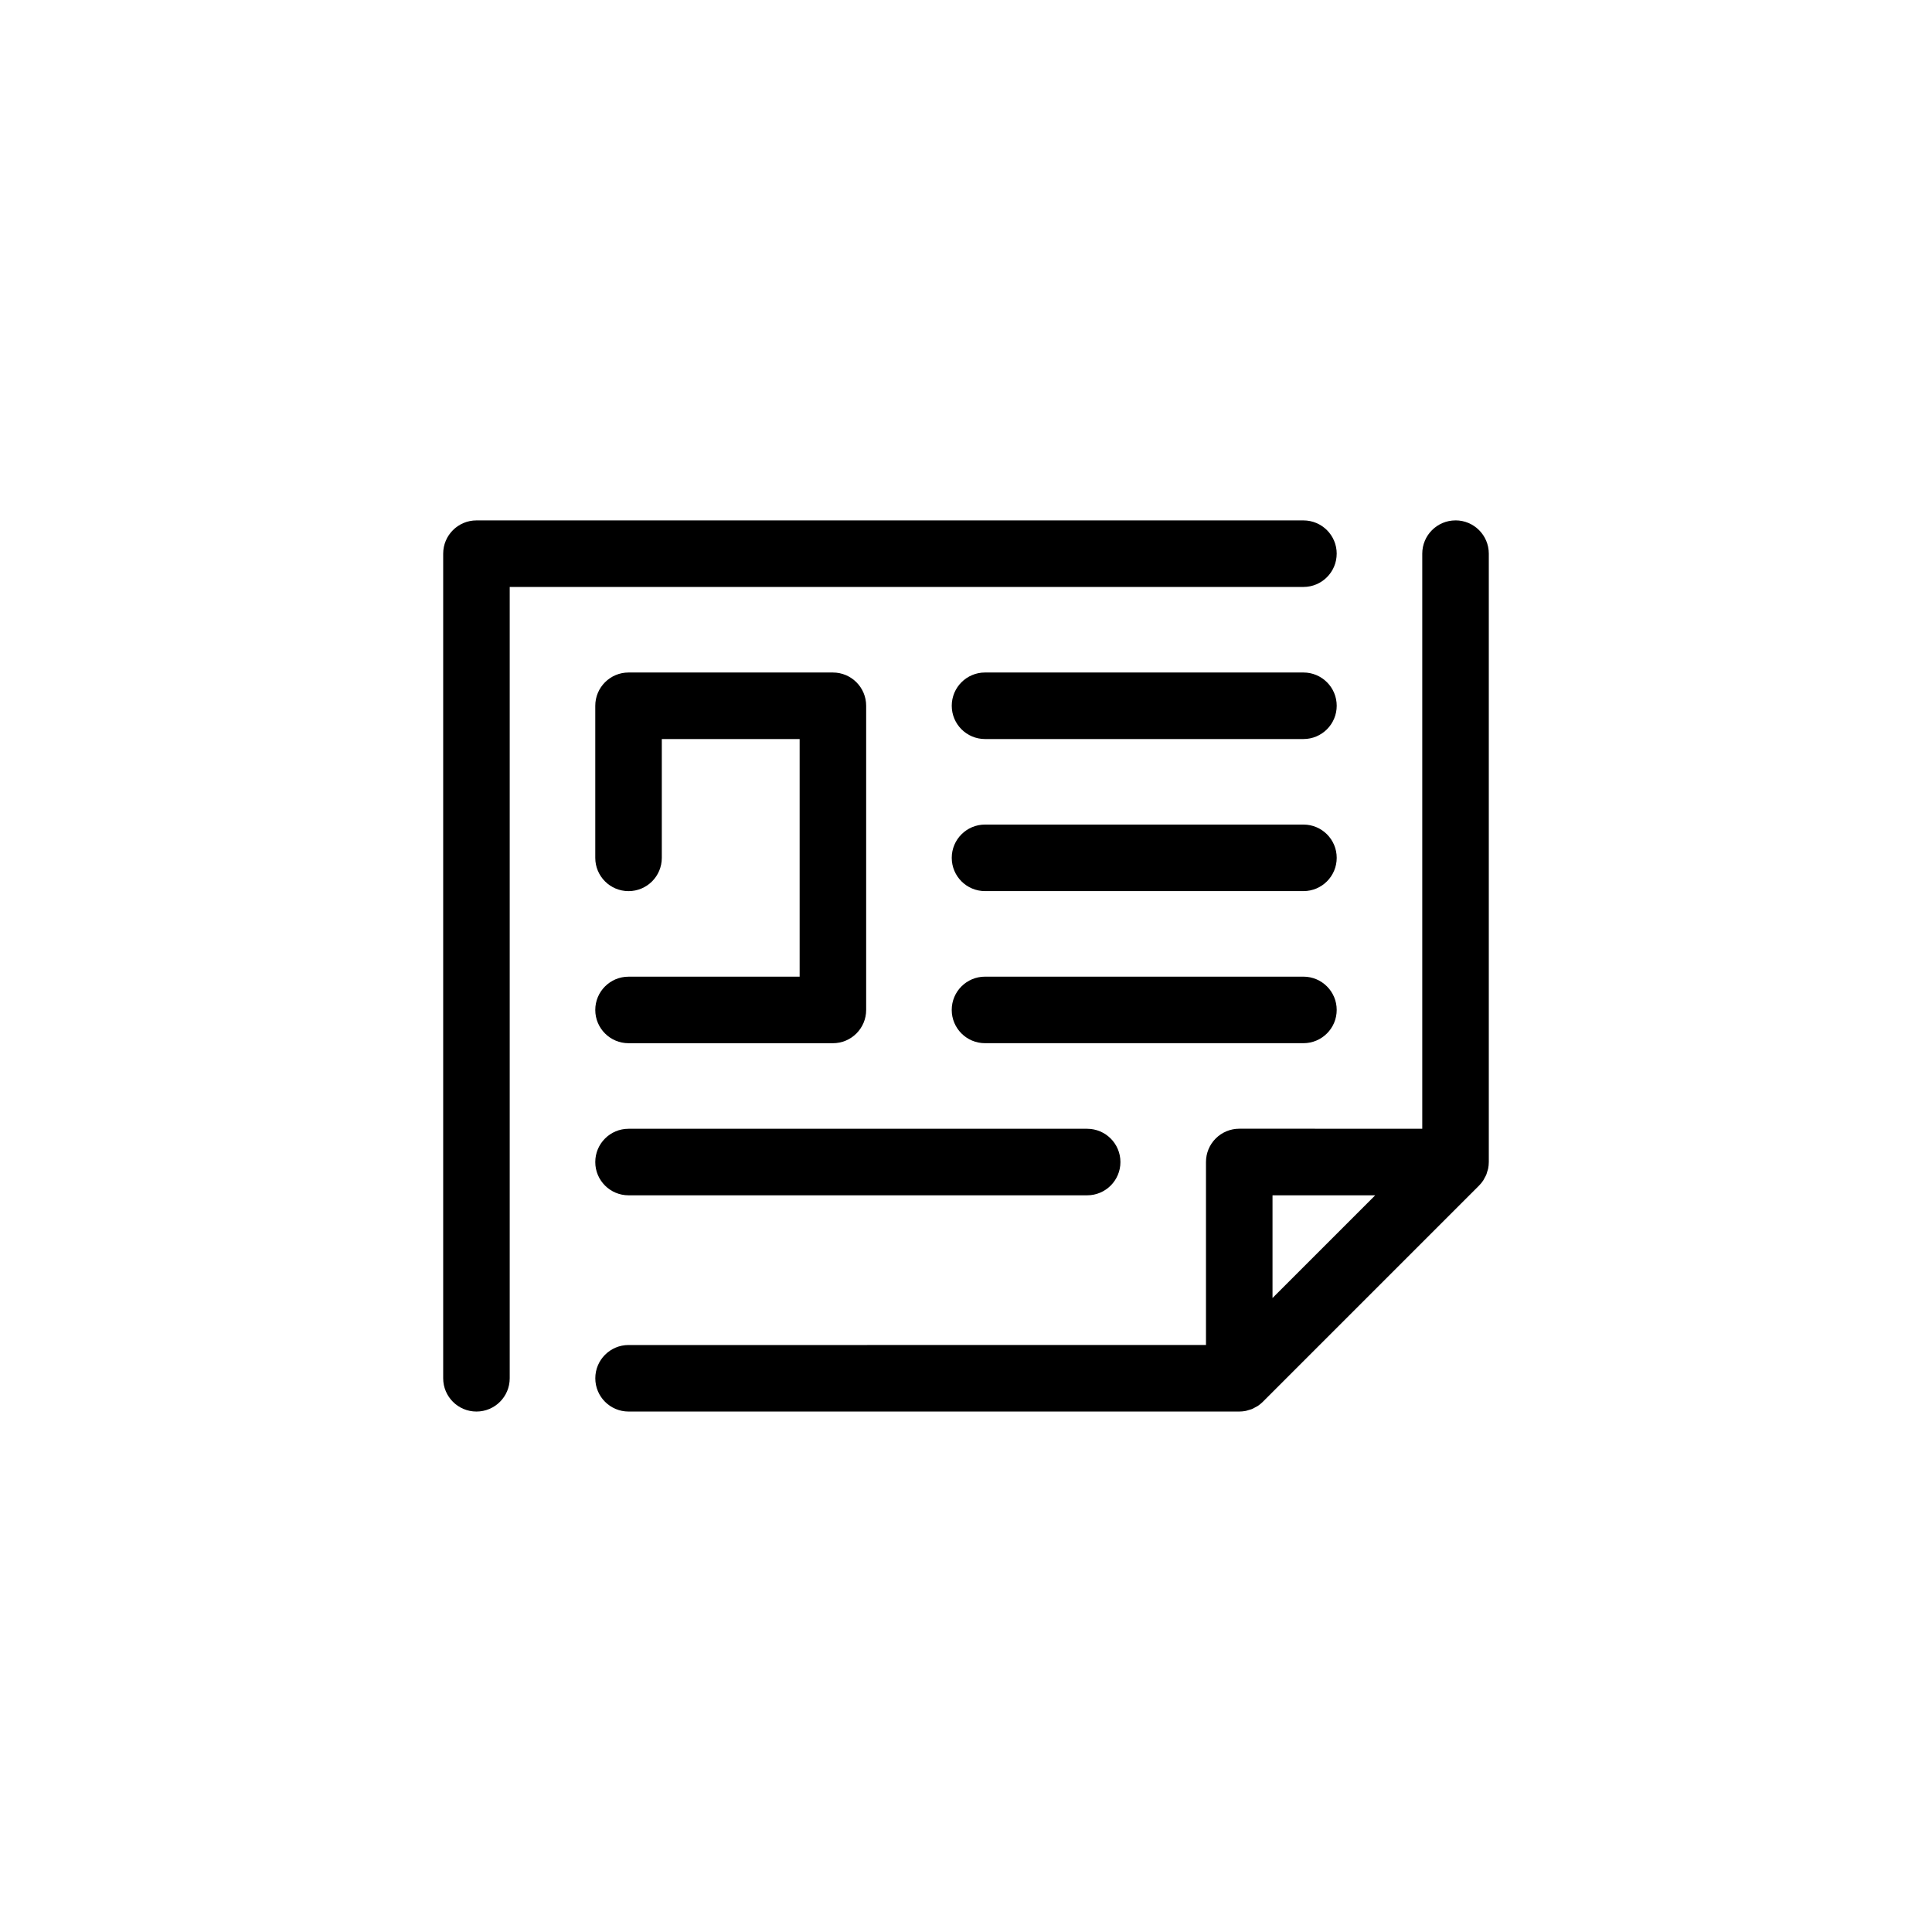
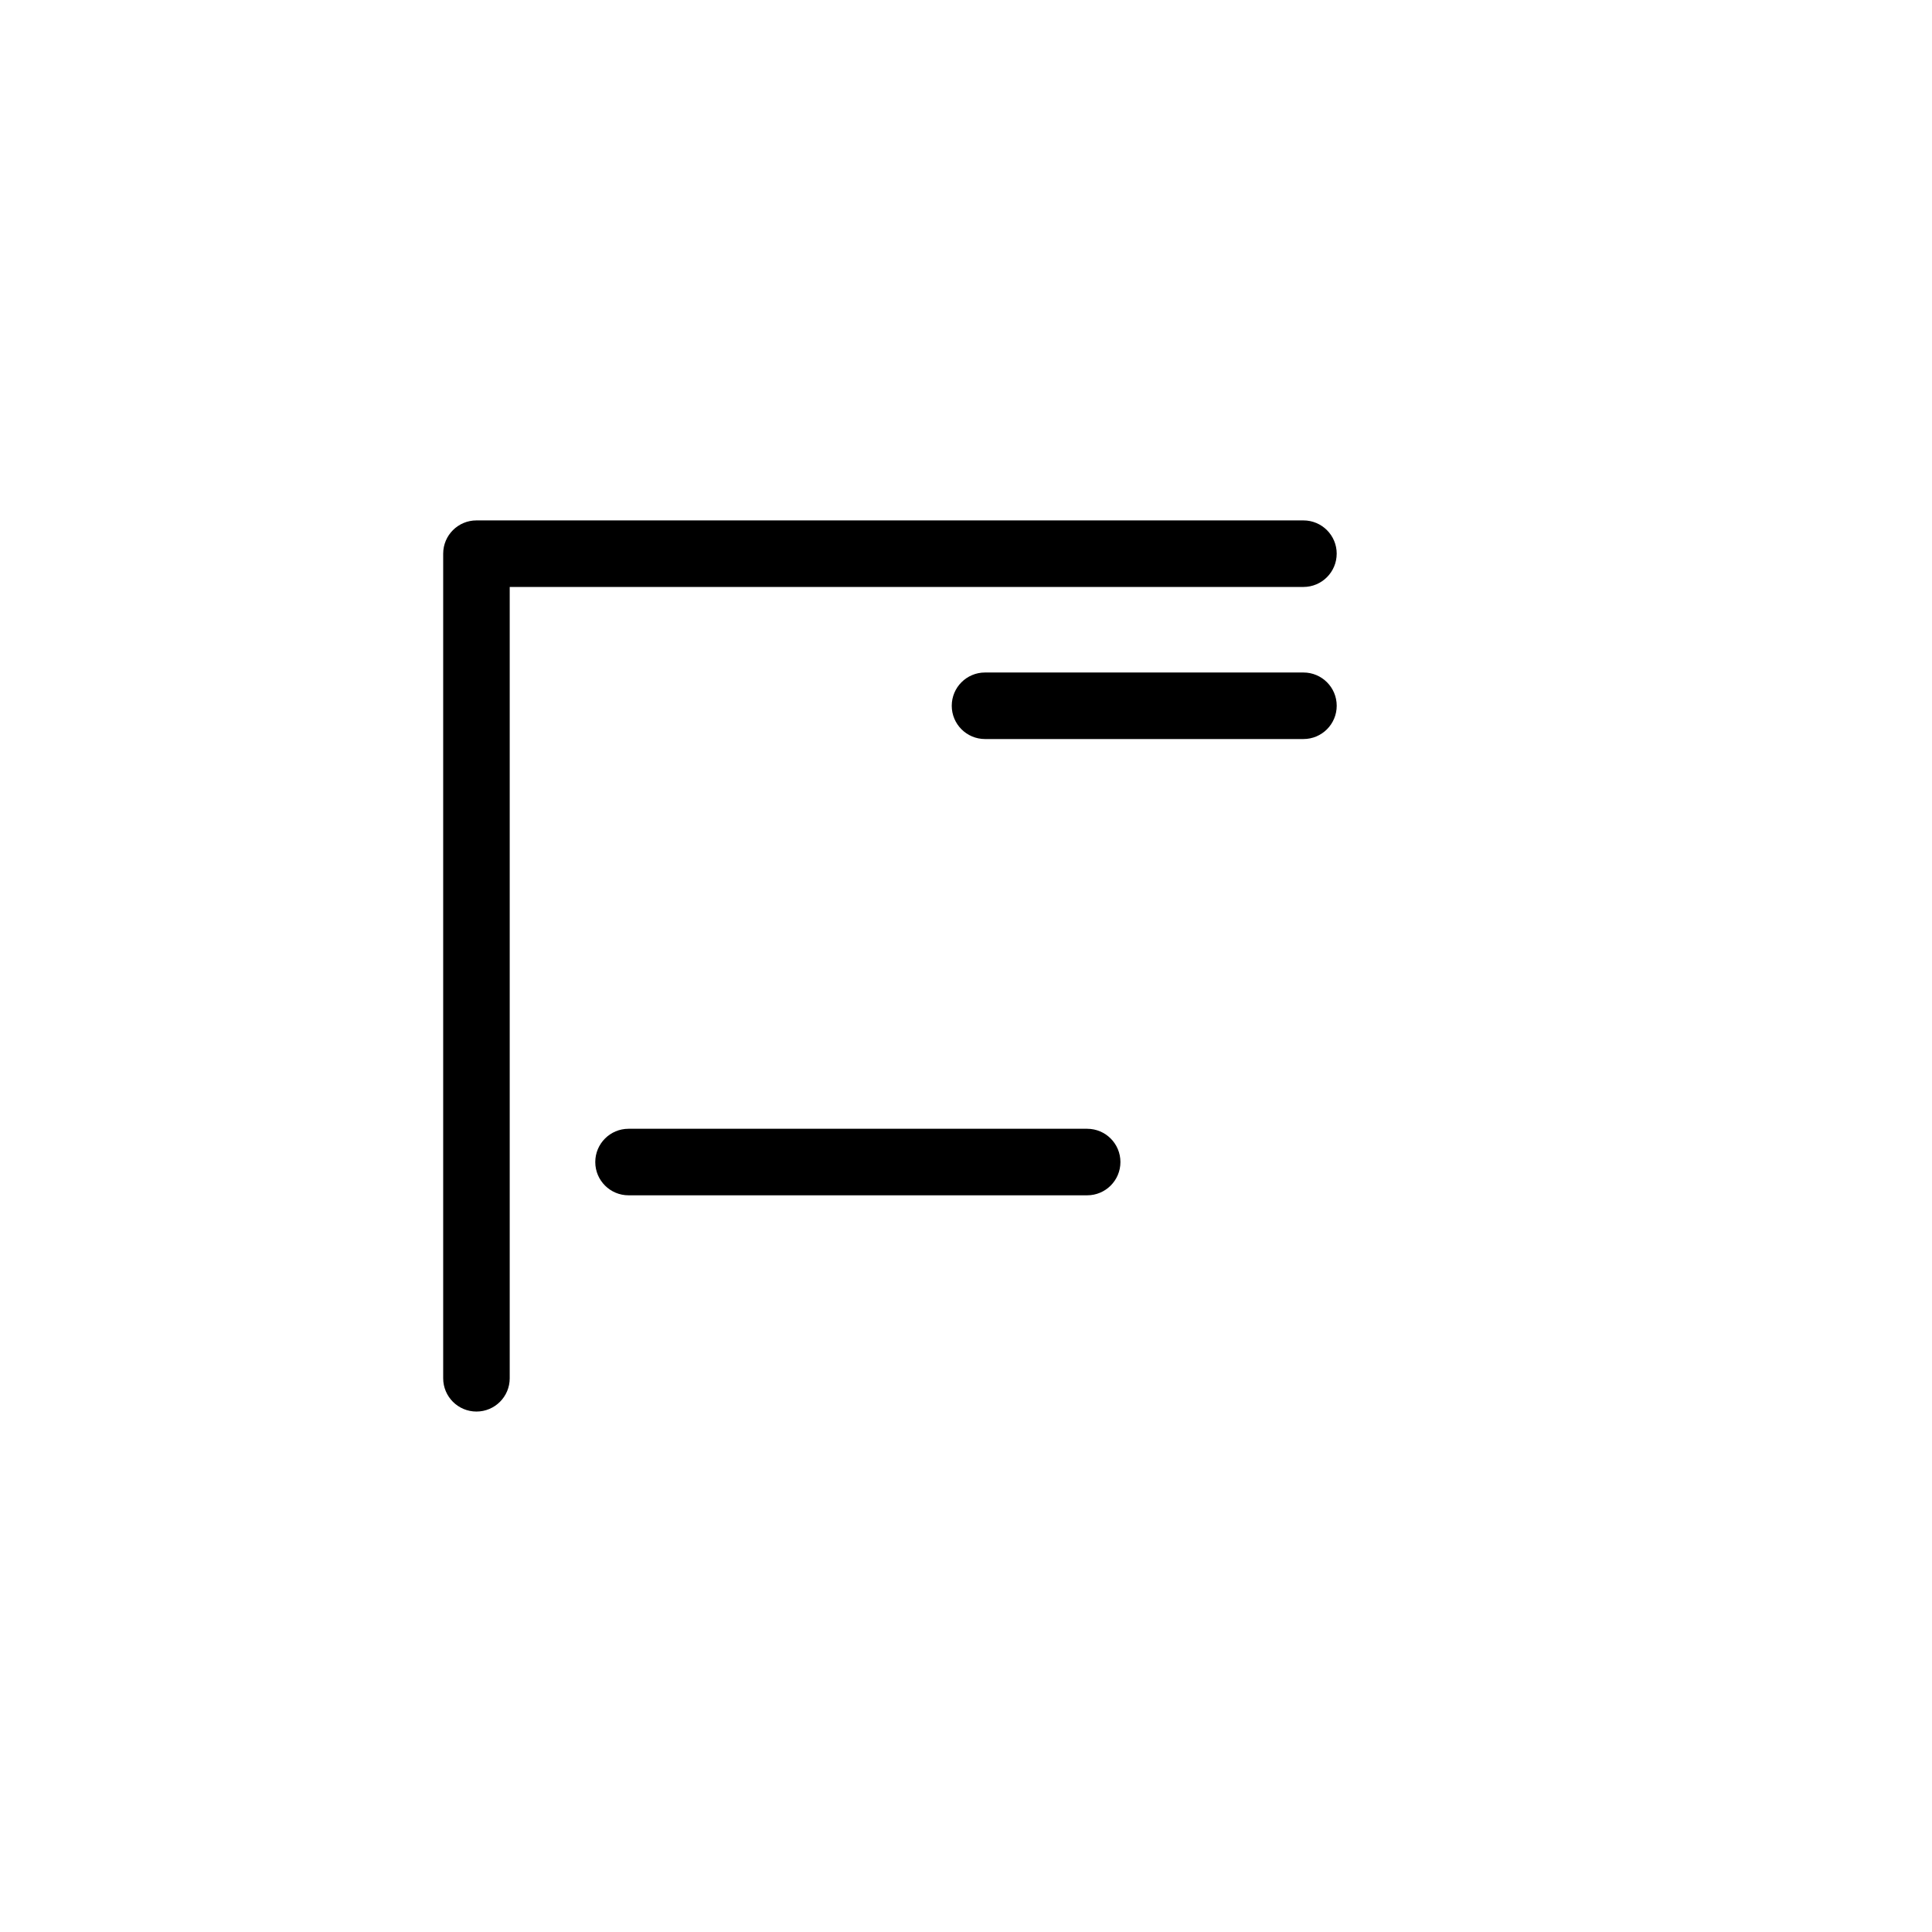
<svg xmlns="http://www.w3.org/2000/svg" fill="#000000" width="800px" height="800px" version="1.1" viewBox="144 144 512 512">
  <g>
-     <path d="m310.57 402.83c-4.871 0-8.816 3.949-8.816 8.816 0 4.871 3.949 8.816 8.816 8.816h54.156c4.871 0 8.816-3.949 8.816-8.816v-80.609c0-4.871-3.949-8.816-8.816-8.816h-54.156c-4.871 0-8.816 3.949-8.816 8.816v40.305c0 4.871 3.949 8.816 8.816 8.816 4.871 0 8.816-3.949 8.816-8.816v-31.488h36.527v62.977z" />
    <path d="m310.57 460.77h121.54c4.871 0 8.816-3.949 8.816-8.816 0-4.871-3.949-8.816-8.816-8.816h-121.54c-4.871 0-8.816 3.949-8.816 8.816-0.004 4.867 3.945 8.816 8.816 8.816z" />
-     <path d="m498.24 411.64c0-4.871-3.949-8.816-8.816-8.816h-84.391c-4.871 0-8.816 3.949-8.816 8.816 0 4.871 3.949 8.816 8.816 8.816h84.387c4.871 0 8.82-3.949 8.82-8.816z" />
-     <path d="m489.43 362.52h-84.391c-4.871 0-8.816 3.949-8.816 8.816 0 4.871 3.949 8.816 8.816 8.816h84.387c4.871 0 8.816-3.949 8.816-8.816 0.004-4.871-3.945-8.816-8.812-8.816z" />
    <path d="m489.43 322.22h-84.391c-4.871 0-8.816 3.949-8.816 8.816 0 4.871 3.949 8.816 8.816 8.816h84.387c4.871 0 8.816-3.949 8.816-8.816 0.004-4.867-3.945-8.816-8.812-8.816z" />
    <path d="m498.24 290.73c0-4.871-3.949-8.816-8.816-8.816h-219.16c-4.871 0-8.816 3.949-8.816 8.816v218.53c0 4.871 3.949 8.816 8.816 8.816 4.871 0 8.816-3.949 8.816-8.816v-209.71h210.34c4.867 0 8.816-3.949 8.816-8.82z" />
-     <path d="m529.73 281.91c-4.871 0-8.816 3.949-8.816 8.816v152.4l-48.5-0.004c-2.336 0-4.578 0.93-6.234 2.582-1.656 1.652-2.582 3.894-2.582 6.234v48.5l-153.02 0.004c-4.871 0-8.816 3.949-8.816 8.816 0 4.871 3.949 8.816 8.816 8.816h161.84c0.578 0 1.156-0.059 1.727-0.172 0.262-0.055 0.504-0.148 0.758-0.223 0.297-0.09 0.598-0.156 0.891-0.273 0.301-0.125 0.57-0.293 0.852-0.449 0.223-0.121 0.453-0.219 0.664-0.359 0.484-0.324 0.938-0.691 1.348-1.102l57.297-57.297c0.418-0.414 0.789-0.875 1.117-1.367 0.129-0.191 0.215-0.402 0.324-0.598 0.168-0.301 0.348-0.594 0.48-0.914 0.113-0.273 0.176-0.562 0.262-0.844 0.082-0.266 0.18-0.523 0.238-0.801 0.109-0.551 0.168-1.113 0.168-1.676 0-0.016 0.004-0.031 0.004-0.047v-161.22c0-4.879-3.949-8.828-8.816-8.828zm-21.285 178.86-27.215 27.215v-27.215z" />
  </g>
</svg>